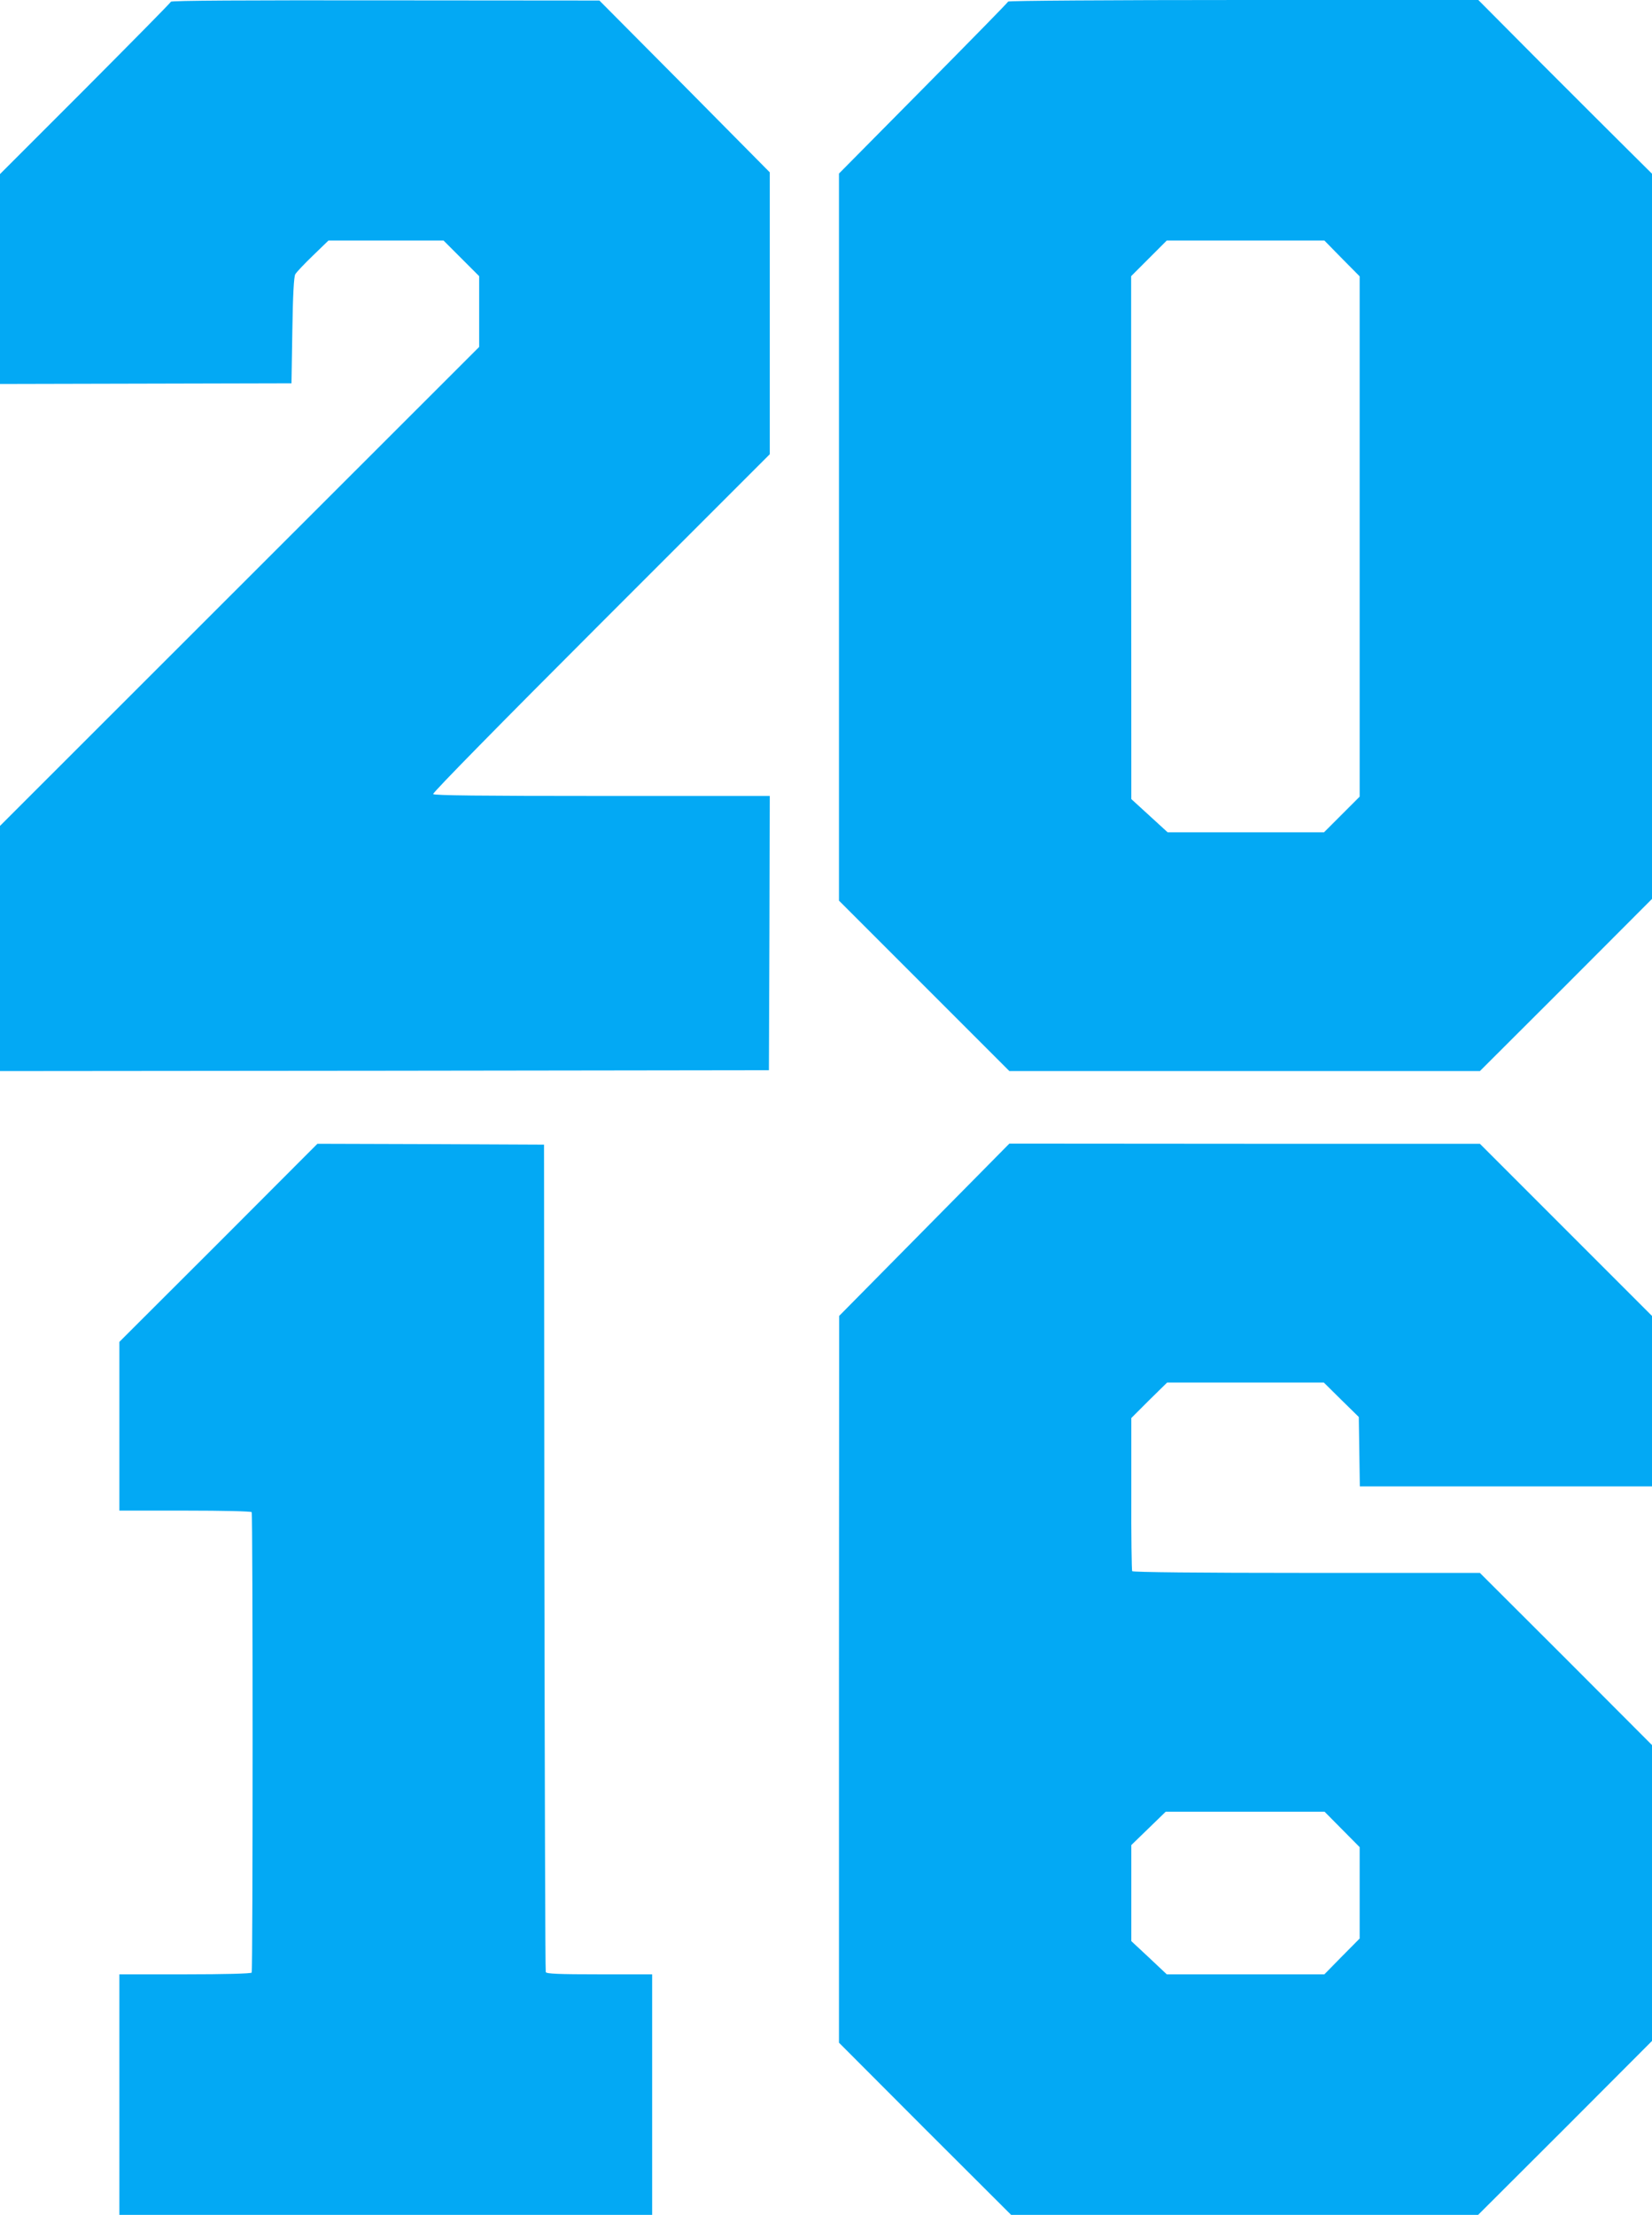
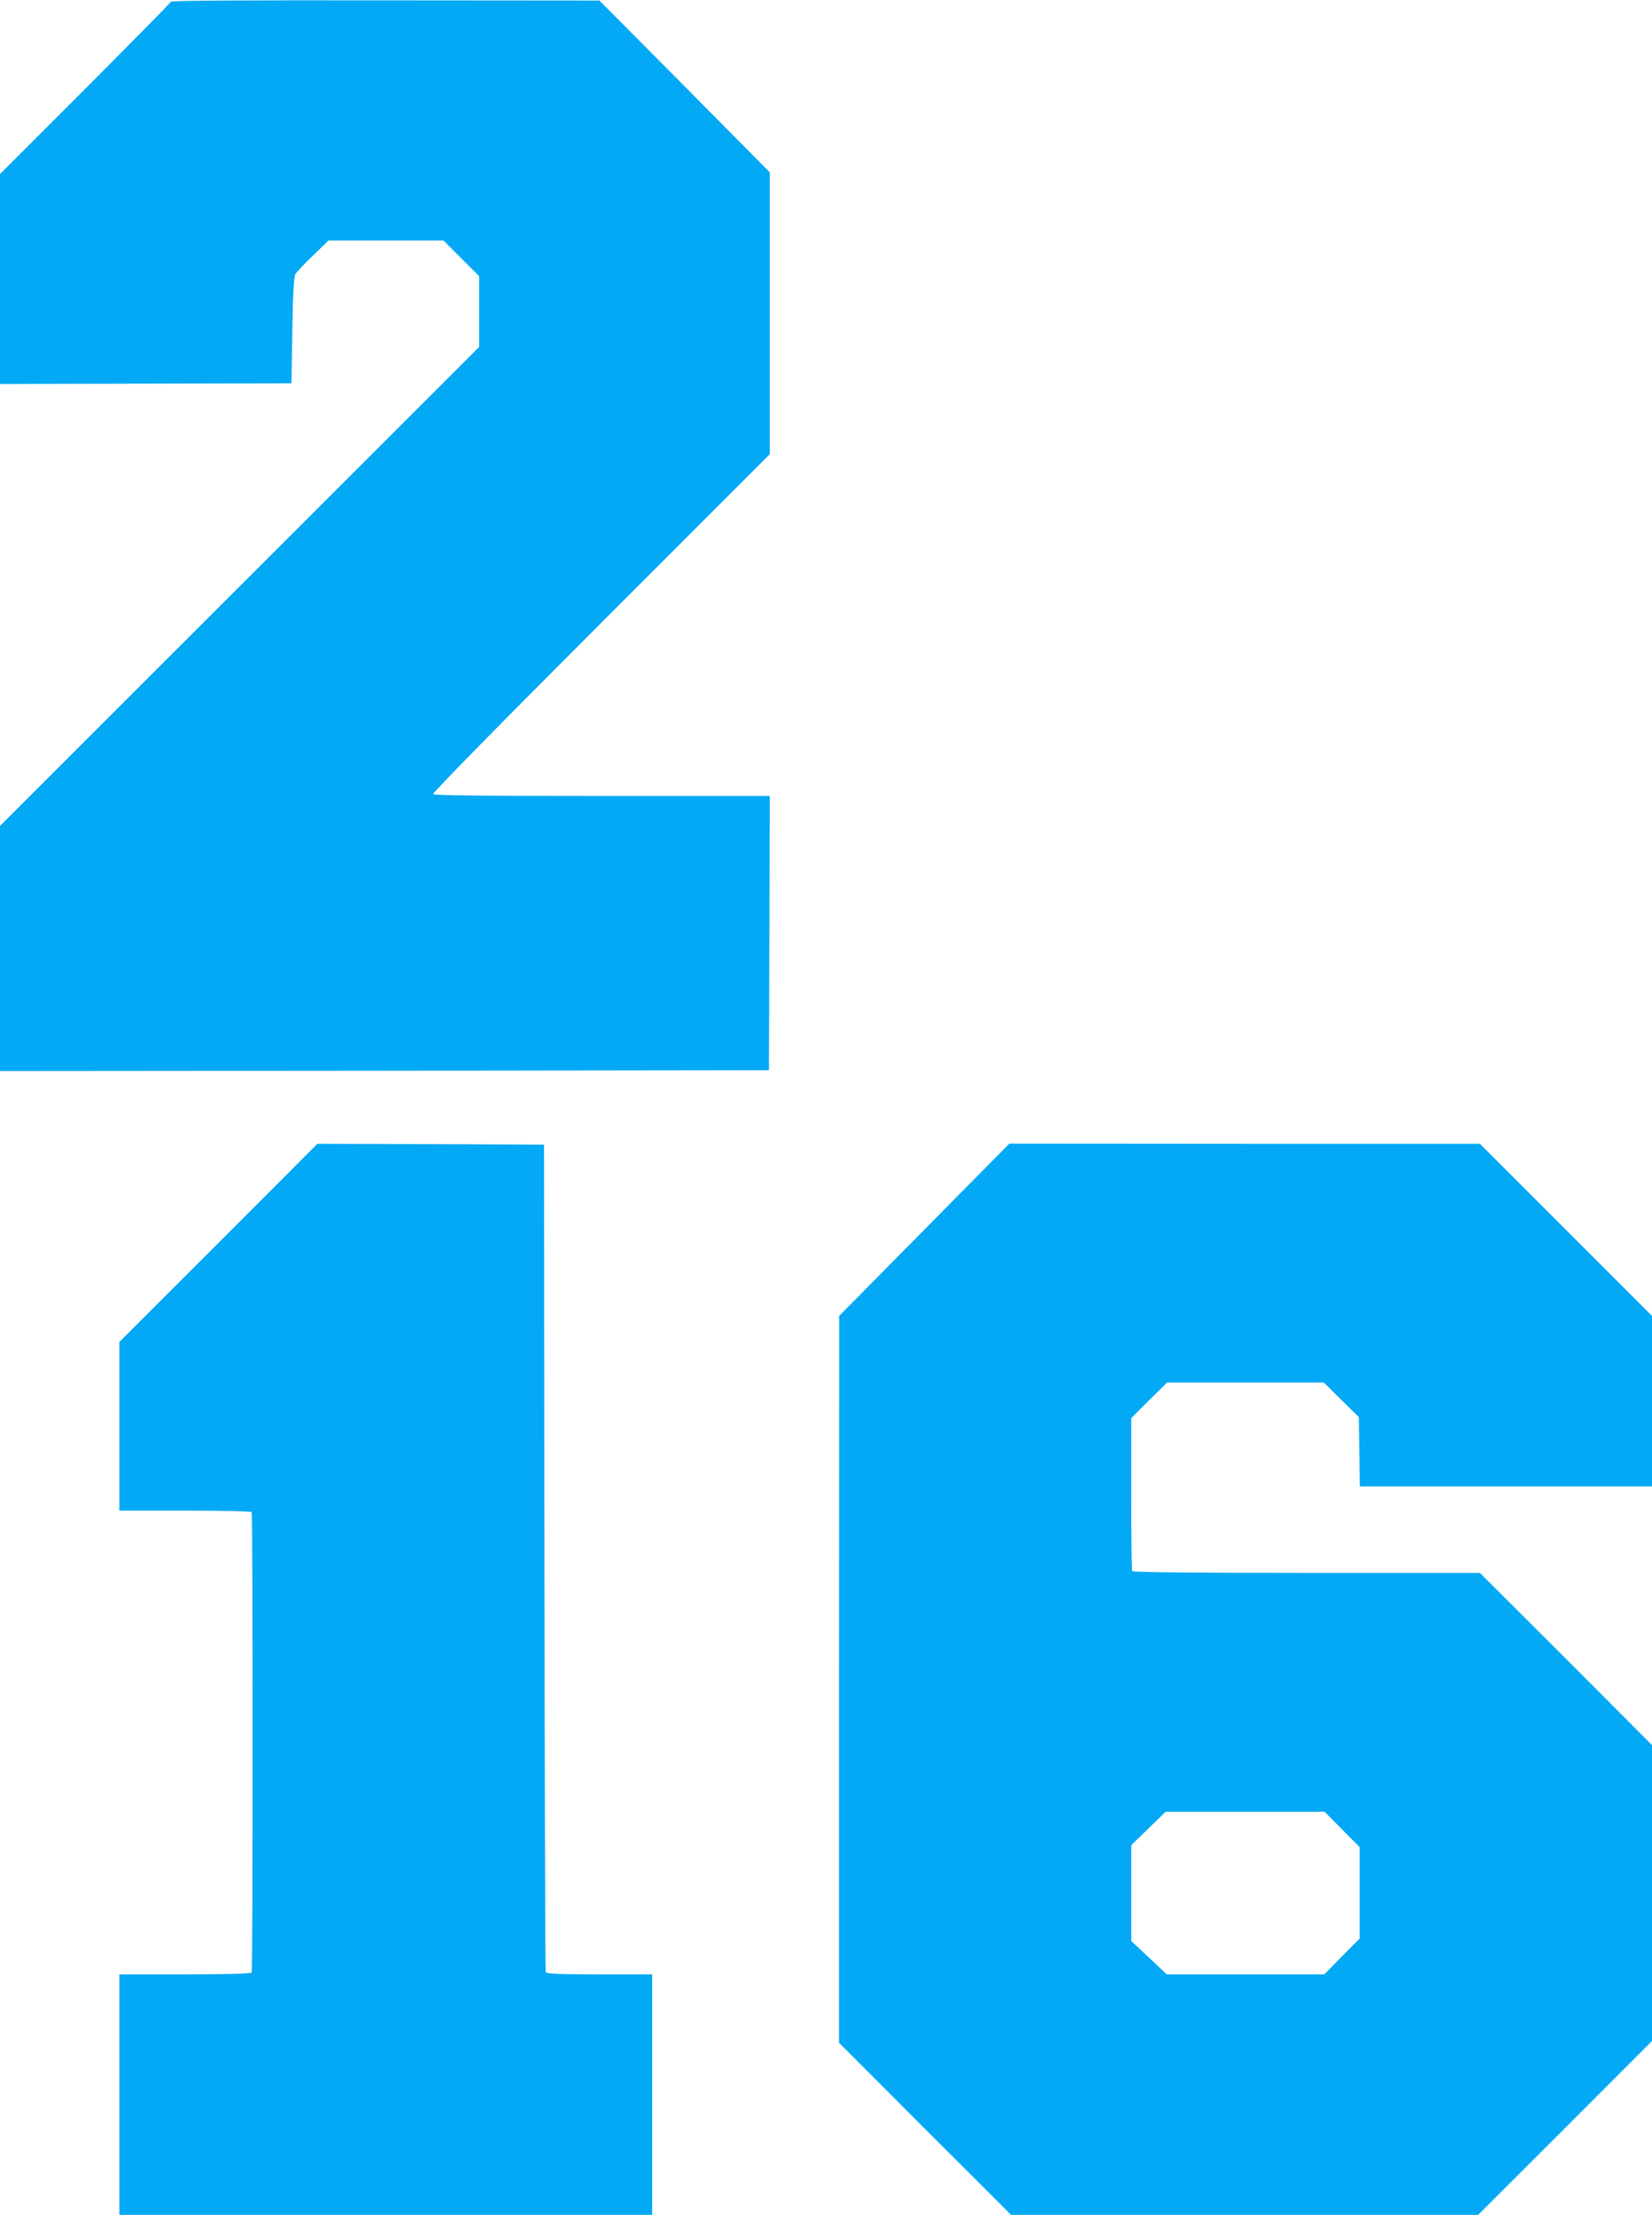
<svg xmlns="http://www.w3.org/2000/svg" version="1.0" width="955pt" height="1280pt" viewBox="0 0 955 1280" preserveAspectRatio="xMidYMid meet">
  <g transform="translate(0,1280) scale(0.1,-0.1)" fill="#03a9f4" stroke="none">
    <path d="M988 12790 c-1 -5 -225 -232 -495 -503 l-493 -493 0 -606 0 -607 843 2 842 2 5 305 c3 205 9 312 17 325 6 11 52 60 102 108 l90 87 333 0 332 0 103 -103 103 -103 0 -205 0 -204 -1385 -1384 -1385 -1384 0 -708 0 -709 2223 2 2222 3 3 793 2 792 -969 0 c-703 0 -972 3 -977 11 -4 7 390 408 970 988 l976 976 0 815 0 814 -492 497 -493 496 -1237 1 c-805 1 -1237 -1 -1240 -8z" />
-     <path d="M5828 12791 c-1 -5 -222 -230 -490 -501 l-488 -493 0 -2101 0 -2101 492 -492 493 -493 1360 0 1360 0 498 497 497 498 0 2095 0 2096 -142 141 c-79 78 -305 304 -503 502 l-359 361 -1357 0 c-763 0 -1359 -4 -1361 -9z m1930 -1485 l102 -103 0 -1504 0 -1503 -103 -103 -103 -103 -452 0 -452 0 -105 96 -105 96 0 112 c0 61 0 741 -1 1510 l0 1400 103 103 103 103 455 0 456 0 102 -104z" />
    <path d="M1263 5617 l-573 -572 0 -488 0 -487 379 0 c225 0 382 -4 386 -9 7 -13 7 -2649 0 -2661 -4 -6 -156 -10 -386 -10 l-379 0 0 -695 0 -695 1540 0 1540 0 0 695 0 695 -305 0 c-235 0 -307 3 -310 13 -3 6 -6 1085 -8 2397 l-2 2385 -655 3 -655 2 -572 -573z" />
    <path d="M5343 5693 l-492 -498 -1 -2100 0 -2100 497 -498 498 -497 1350 0 1350 0 503 502 502 503 0 855 0 855 -497 498 -498 497 -1002 0 c-622 0 -1004 4 -1008 10 -3 5 -6 206 -5 447 l0 438 103 103 104 102 453 0 453 0 101 -100 101 -99 3 -201 3 -200 845 0 844 0 0 493 0 492 -498 498 -497 497 -1360 0 -1360 1 -492 -498z m2415 -3465 l102 -103 0 -264 0 -264 -102 -103 -102 -104 -455 0 -456 0 -102 96 -103 96 0 277 0 278 99 96 100 97 459 0 459 0 101 -102z" />
  </g>
</svg>